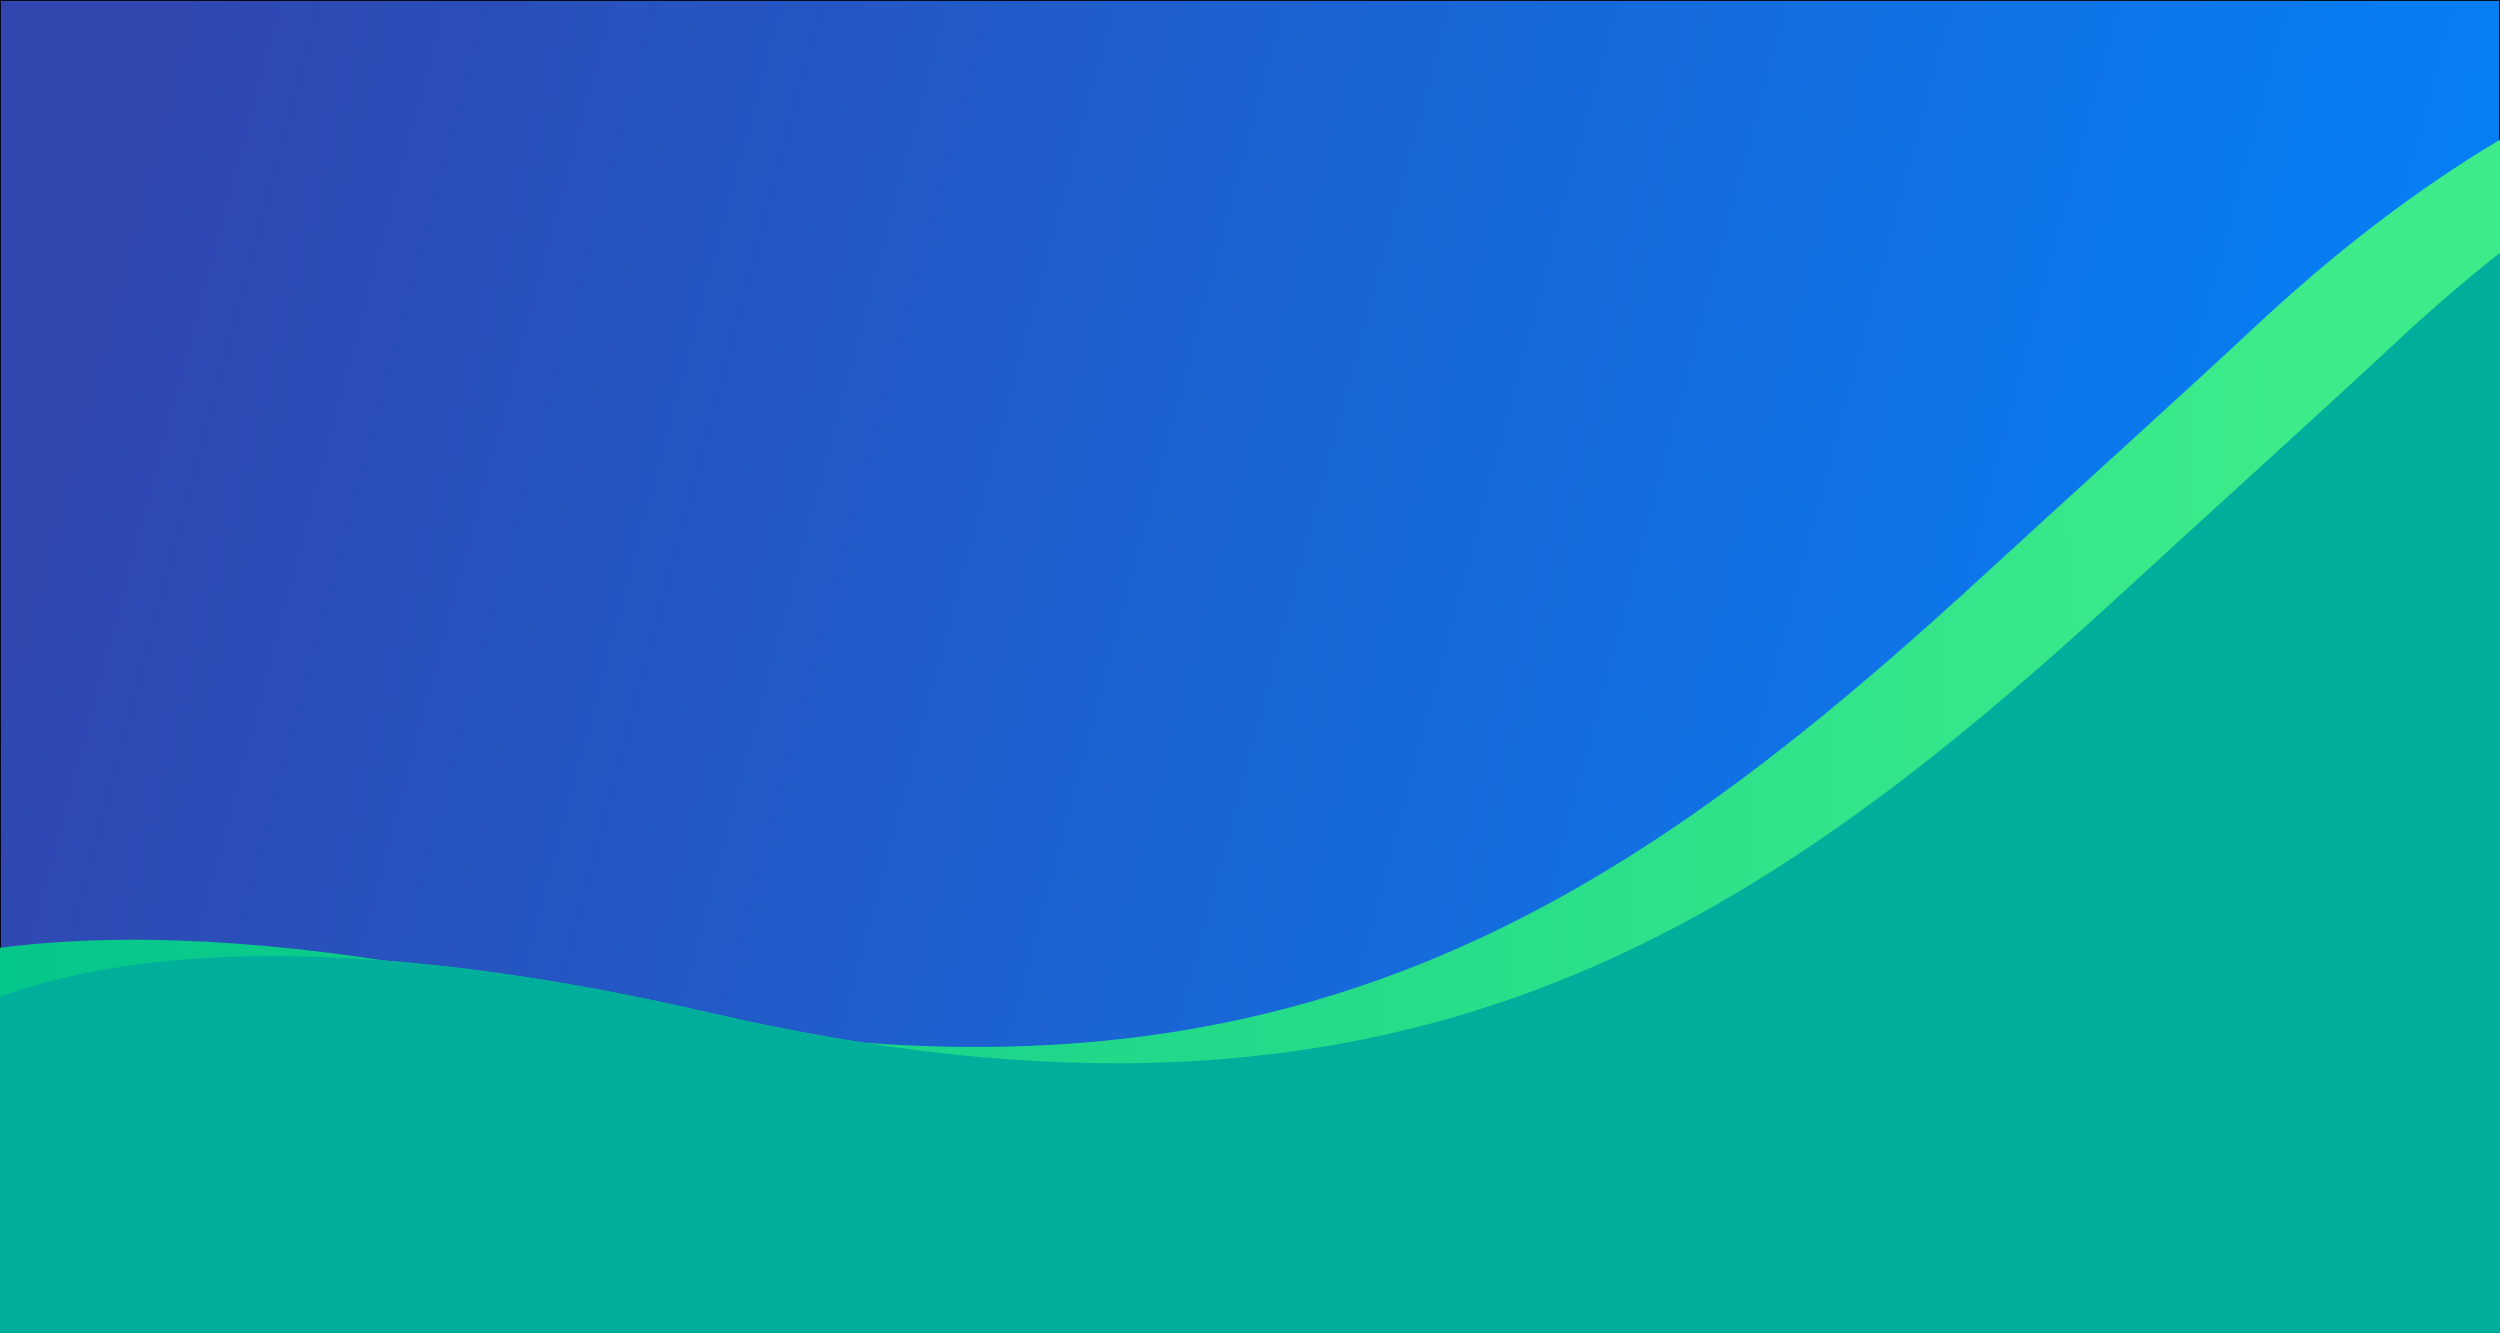
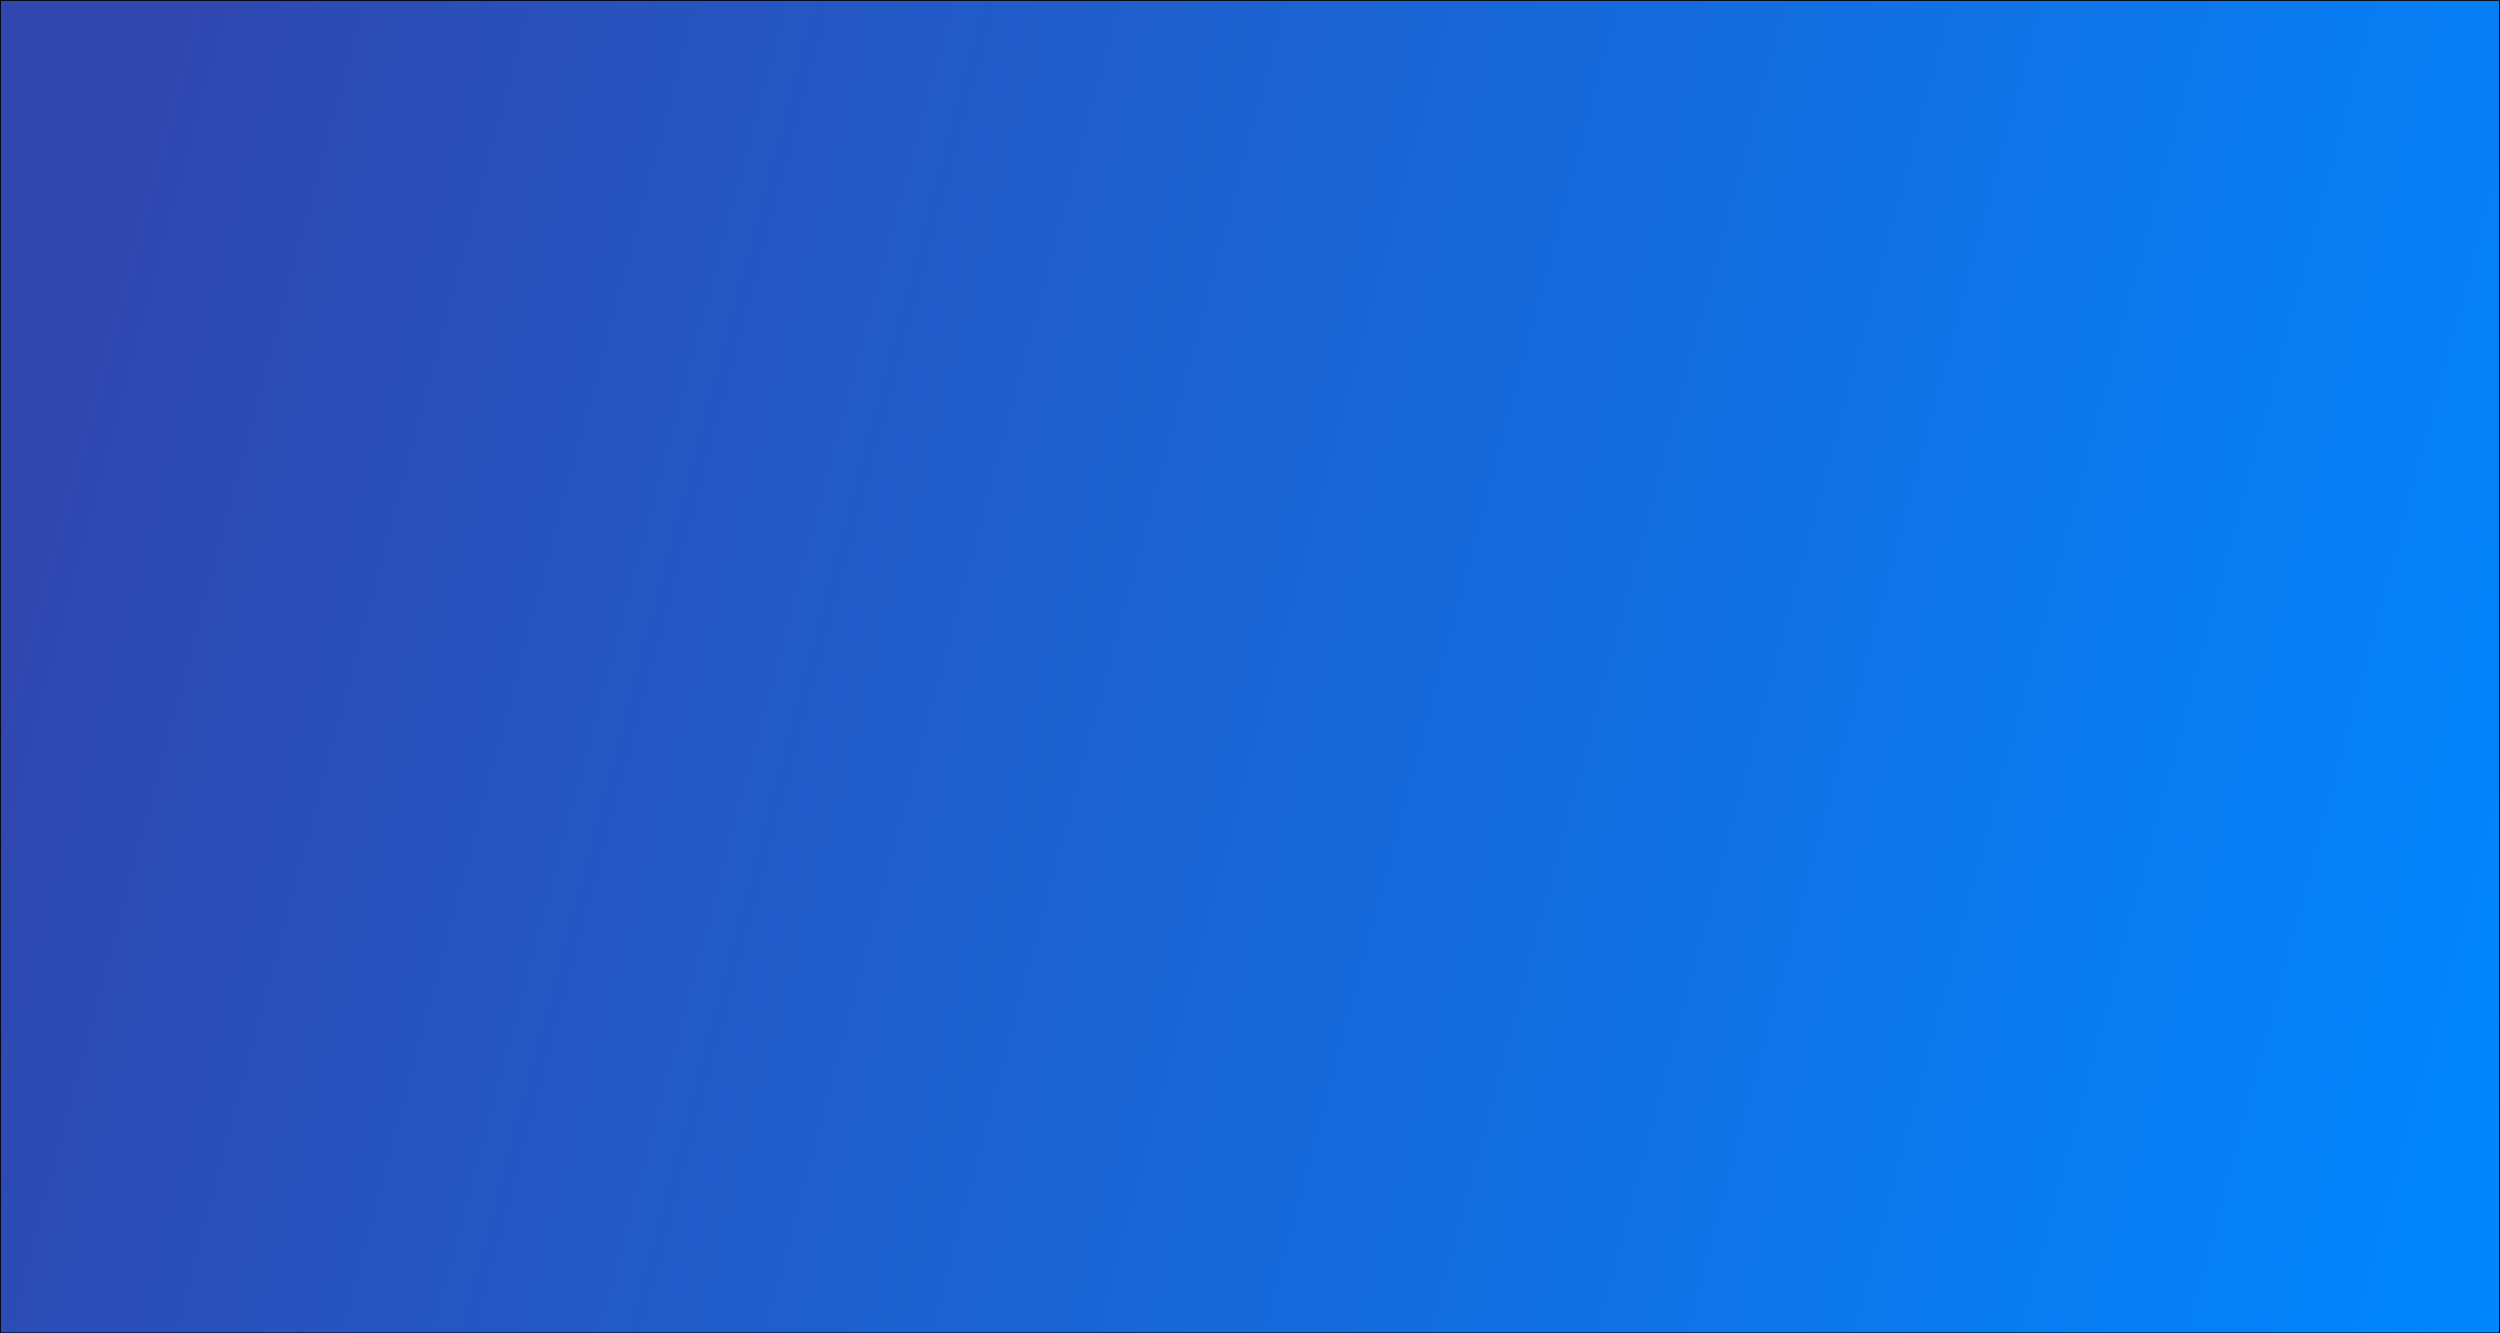
<svg xmlns="http://www.w3.org/2000/svg" width="1440" height="768" viewBox="0 0 1440 768" fill="none">
  <rect x="0" y="0" style="fill:url(#main_linear);stroke:black;stroke-width:1px;fill-opacity:1" id="e1_rectangle" width="100%" height="100%" />
-   <path d="M283.066 1252.84C330.377 1250.47 444.118 1265.79 499.705 1278.66C859.943 1362.05 1043.2 1237.41 1241.42 1054.63C1273.77 1024.82 1337.86 966.965 1372.35 934.796C1391.1 917.808 1410.14 899.964 1429.65 881.264C1676.25 644.63 1880.8 804.58 1948.8 860.614C1967.49 876.004 1989.91 880.313 2008.21 880.313L2379.6 880.313C2392.8 880.313 2403.5 869.621 2403.5 856.419L2403.5 739.187C2403.5 729.399 2401.6 724.006 2397 719.393C2363.34 685.731 2294.69 617.094 2261.01 583.432C2258.87 581.263 2255.71 582.614 2255.71 585.353L2255.71 724.111C2255.71 727.059 2258.08 729.437 2261.02 729.437L2368.55 729.437C2375.55 729.437 2381.21 735.097 2381.21 742.097L2381.21 845.424C2381.21 852.415 2375.55 858.084 2368.55 858.084L2007.95 858.084C2000.97 858.084 1995.29 852.424 1995.29 845.424L1995.29 742.097C1995.29 735.106 2000.95 729.437 2007.95 729.437L2115.45 729.437C2118.4 729.437 2120.78 727.05 2120.78 724.111L2120.78 321.65C2120.78 314.649 2126.46 308.989 2133.44 308.989L2240.79 308.989C2243.65 308.989 2245.08 305.584 2243.09 303.558C2209.82 269.868 2146.04 201.488 2110.15 168.596C2010.16 76.931 1681.63 -170.622 1298.15 188.903C1261.22 223.517 1186.03 291.336 1148.81 325.663C929.246 528.093 726.303 666.127 327.305 573.796C104.492 522.224 -60.679 533.086 -144.25 598.974C-171.482 620.423 -186.292 648.635 -186.292 673.46C-186.292 729.428 -186.292 899.098 -186.292 899.098C-186.292 902.332 -188.936 904.938 -192.16 904.938L-204.507 904.938C-331.089 904.938 -454 982.155 -454 1136.37C-454 1273.67 -359.377 1366.02 -204.507 1366.02C-204.507 1366.02 -141.662 1366.02 -93.295 1366.02C48.715 1366.02 14.311 1266.3 283.066 1252.84Z" fill="url(#paint0_linear)" />
-   <path d="M363.779 1262.24C411.091 1259.88 524.832 1275.19 580.419 1288.06C940.657 1371.46 1123.91 1246.82 1322.14 1064.04C1354.48 1034.22 1418.57 976.369 1453.06 944.2C1471.81 927.212 1490.85 909.368 1510.36 890.668C1756.96 654.034 1961.52 813.984 2029.51 870.018C2048.21 885.408 2070.62 889.717 2088.93 889.717L2460.31 889.717C2473.51 889.717 2484.21 879.025 2484.21 865.823L2484.21 748.591C2484.21 738.803 2482.31 733.41 2477.72 728.797C2444.06 695.135 2375.4 626.498 2341.73 592.836C2339.59 590.667 2336.42 592.018 2336.42 594.757L2336.42 733.515C2336.42 736.463 2338.79 738.841 2341.74 738.841L2449.27 738.841C2456.26 738.841 2461.93 744.501 2461.93 751.501L2461.93 854.828C2461.93 861.819 2456.26 867.488 2449.27 867.488L2088.67 867.488C2081.69 867.488 2076.01 861.828 2076.01 854.827L2076.01 751.501C2076.01 744.51 2081.67 738.841 2088.67 738.841L2196.16 738.841C2199.11 738.841 2201.5 736.454 2201.5 733.515L2201.5 331.054C2201.5 324.053 2207.18 318.393 2214.16 318.393L2321.51 318.393C2324.36 318.393 2325.8 314.988 2323.8 312.962C2290.54 279.271 2226.75 210.892 2190.86 178C2090.87 86.335 1762.34 -161.218 1378.86 198.307C1341.93 232.921 1266.74 300.74 1229.52 335.067C1009.96 537.496 807.017 675.531 408.018 583.2C185.206 531.628 20.034 542.49 -63.536 608.378C-90.768 629.827 -105.578 658.039 -105.578 682.864C-105.578 738.832 -105.578 908.502 -105.578 908.502C-105.578 911.736 -108.222 914.342 -111.447 914.342L-123.793 914.342C-250.375 914.342 -373.286 991.559 -373.286 1145.77C-373.286 1283.07 -278.663 1375.42 -123.793 1375.42C-123.793 1375.42 -60.949 1375.42 -12.582 1375.42C129.429 1375.42 95.025 1275.7 363.779 1262.24Z" fill="url(#paint1_linear)" />
-   <path d="M363.779 1262.24C411.091 1259.88 524.832 1275.19 580.419 1288.06C940.657 1371.46 1123.91 1246.82 1322.14 1064.04C1354.48 1034.22 1418.57 976.369 1453.06 944.2C1471.81 927.212 1490.85 909.368 1510.36 890.668C1756.96 654.034 1961.52 813.984 2029.51 870.018C2048.21 885.408 2070.62 889.717 2088.93 889.717L2460.31 889.717C2473.51 889.717 2484.21 879.025 2484.21 865.823L2484.21 748.591C2484.21 738.803 2482.31 733.41 2477.72 728.797C2444.06 695.135 2375.4 626.498 2341.73 592.836C2339.59 590.667 2336.42 592.018 2336.42 594.757L2336.42 733.515C2336.42 736.463 2338.79 738.841 2341.74 738.841L2449.27 738.841C2456.26 738.841 2461.93 744.501 2461.93 751.501L2461.93 854.828C2461.93 861.819 2456.26 867.488 2449.27 867.488L2088.67 867.488C2081.69 867.488 2076.01 861.828 2076.01 854.827L2076.01 751.501C2076.01 744.51 2081.67 738.841 2088.67 738.841L2196.16 738.841C2199.11 738.841 2201.5 736.454 2201.5 733.515L2201.5 331.054C2201.5 324.053 2207.18 318.393 2214.16 318.393L2321.51 318.393C2324.36 318.393 2325.8 314.988 2323.8 312.962C2290.54 279.271 2226.75 210.892 2190.86 178C2090.87 86.335 1762.34 -161.218 1378.86 198.307C1341.93 232.921 1266.74 300.74 1229.52 335.067C1009.96 537.496 807.017 675.531 408.018 583.2C185.206 531.628 20.034 542.49 -63.536 608.378C-90.768 629.827 -105.578 658.039 -105.578 682.864C-105.578 738.832 -105.578 908.502 -105.578 908.502C-105.578 911.736 -108.222 914.342 -111.447 914.342L-123.793 914.342C-250.375 914.342 -373.286 991.559 -373.286 1145.77C-373.286 1283.07 -278.663 1375.42 -123.793 1375.42C-123.793 1375.42 -60.949 1375.42 -12.582 1375.42C129.429 1375.42 95.025 1275.7 363.779 1262.24Z" fill="#00AF9B" />
  <defs>
    <linearGradient id="main_linear" x1="0%" y1="50%" x2="100%" y2="100%" gradientUnits="userSpaceOnUse">
      <stop offset="0%" stop-color="#3047b0" />
      <stop offset="100%" stop-color="#0087ff" />
    </linearGradient>
    <linearGradient id="paint0_linear" x1="1322.12" y1="588.687" x2="-92.879" y2="615.686" gradientUnits="userSpaceOnUse">
      <stop stop-color="#3DEB8A" />
      <stop offset="1" stop-color="#00C48B" />
    </linearGradient>
    <linearGradient id="paint1_linear" x1="1367.12" y1="601.687" x2="-47.879" y2="628.687" gradientUnits="userSpaceOnUse">
      <stop stop-color="#3DEB8A" />
      <stop offset="1" stop-color="#00C48B" />
    </linearGradient>
  </defs>
</svg>